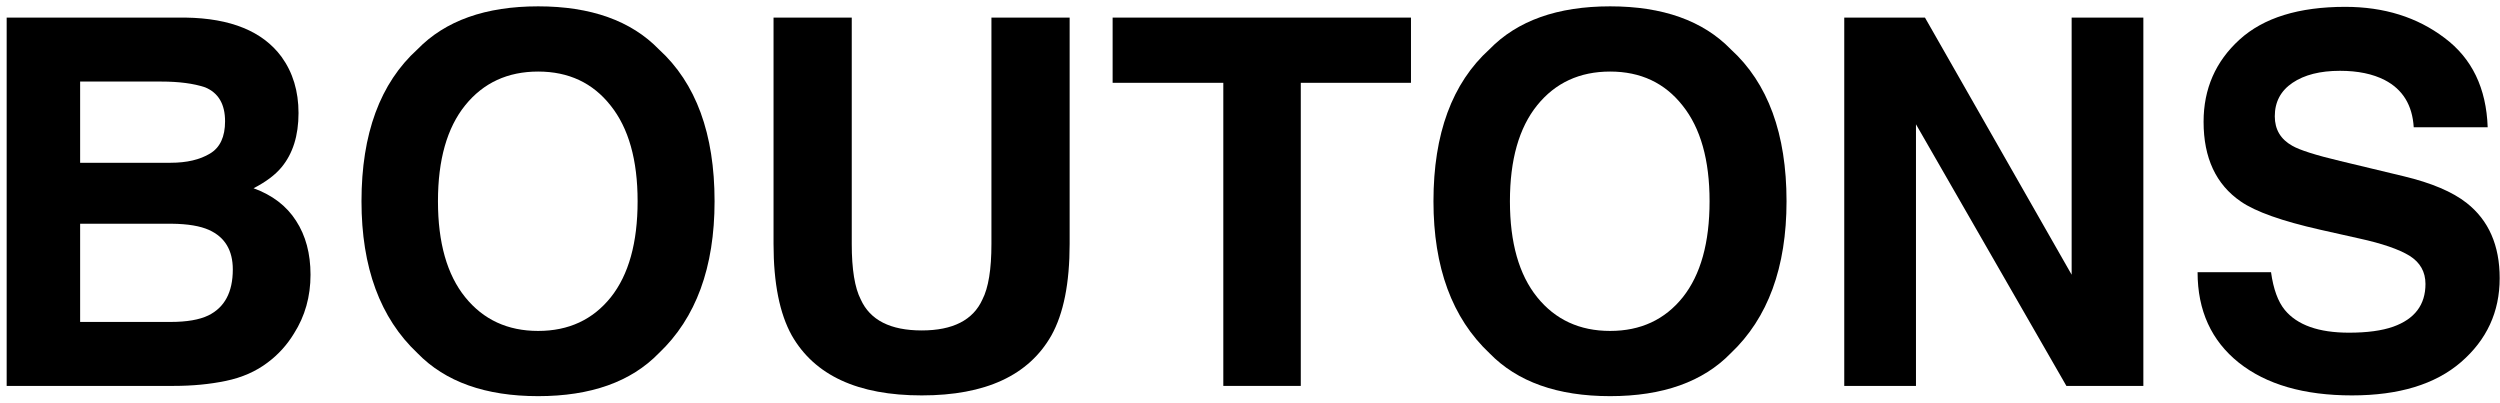
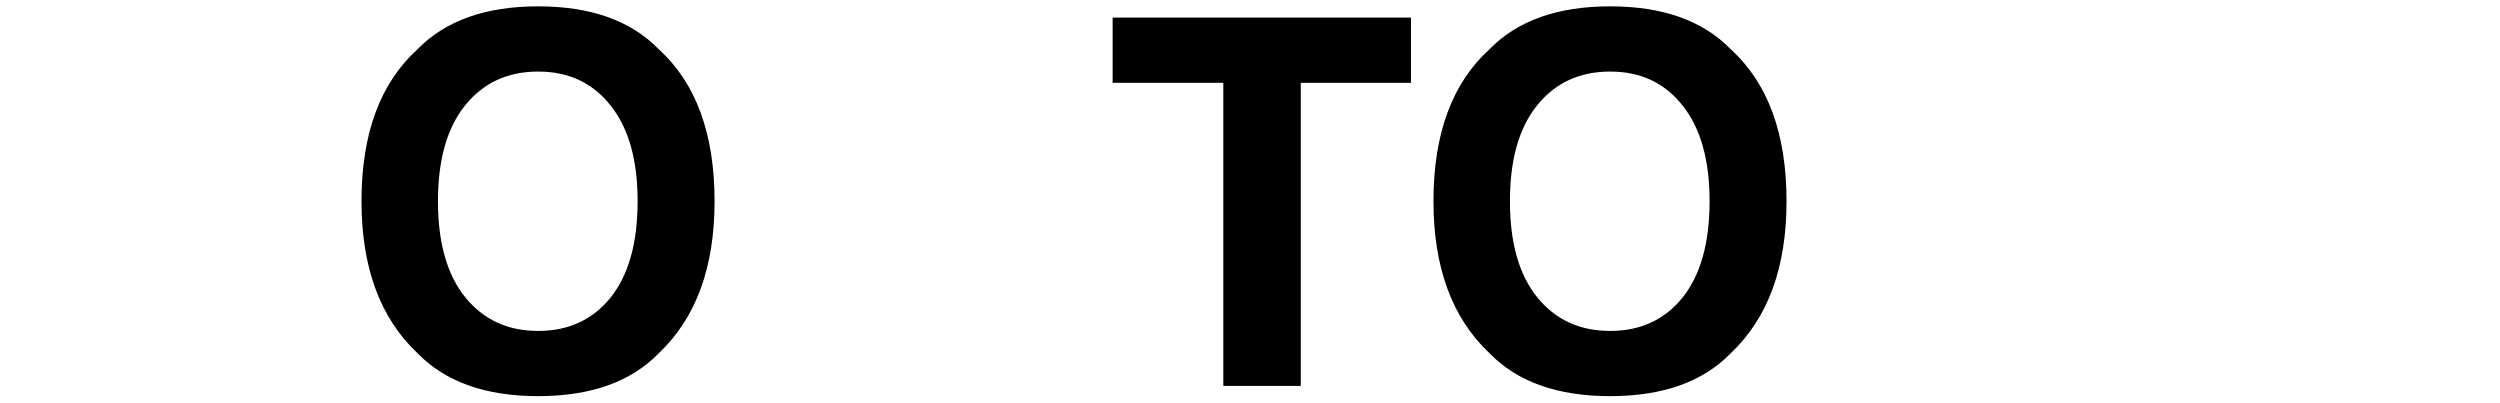
<svg xmlns="http://www.w3.org/2000/svg" width="298" height="48" viewBox="0 0 298 48" fill="none">
-   <path d="M280.001 39.656C282.166 39.656 283.923 39.417 285.273 38.941C287.835 38.028 289.116 36.33 289.116 33.848C289.116 32.398 288.48 31.276 287.209 30.482C285.939 29.707 283.943 29.023 281.223 28.427L276.576 27.384C272.009 26.352 268.852 25.23 267.104 24.019C264.146 21.993 262.667 18.826 262.667 14.517C262.667 10.585 264.096 7.319 266.956 4.718C269.815 2.117 274.015 0.816 279.555 0.816C284.181 0.816 288.123 2.047 291.379 4.509C294.656 6.952 296.373 10.506 296.532 15.172H287.716C287.557 12.531 286.405 10.655 284.261 9.543C282.831 8.808 281.054 8.441 278.929 8.441C276.566 8.441 274.68 8.917 273.27 9.871C271.86 10.824 271.155 12.154 271.155 13.862C271.155 15.431 271.85 16.602 273.24 17.377C274.134 17.893 276.04 18.498 278.959 19.193L286.524 21.01C289.84 21.805 292.342 22.867 294.03 24.197C296.651 26.262 297.962 29.251 297.962 33.163C297.962 37.174 296.423 40.51 293.345 43.17C290.287 45.811 285.958 47.132 280.359 47.132C274.64 47.132 270.143 45.831 266.866 43.23C263.59 40.609 261.952 37.015 261.952 32.448H270.708C270.986 34.453 271.533 35.953 272.347 36.945C273.836 38.752 276.388 39.656 280.001 39.656Z" fill="black" />
-   <path d="M255.488 46H246.314L228.384 14.815V46H219.835V2.097H229.456L246.94 32.746V2.097H255.488V46Z" fill="black" />
  <path d="M191.927 47.221C185.652 47.221 180.857 45.514 177.541 42.098C173.093 37.908 170.869 31.872 170.869 23.989C170.869 15.947 173.093 9.91 177.541 5.879C180.857 2.464 185.652 0.756 191.927 0.756C198.201 0.756 202.997 2.464 206.313 5.879C210.741 9.91 212.955 15.947 212.955 23.989C212.955 31.872 210.741 37.908 206.313 42.098C202.997 45.514 198.201 47.221 191.927 47.221ZM200.594 35.426C202.719 32.746 203.781 28.933 203.781 23.989C203.781 19.064 202.709 15.262 200.564 12.581C198.44 9.881 195.561 8.53 191.927 8.53C188.293 8.53 185.394 9.871 183.229 12.551C181.065 15.232 179.983 19.044 179.983 23.989C179.983 28.933 181.065 32.746 183.229 35.426C185.394 38.107 188.293 39.447 191.927 39.447C195.561 39.447 198.45 38.107 200.594 35.426Z" fill="black" />
  <path d="M168.188 2.097V9.871H155.053V46H145.819V9.871H132.625V2.097H168.188Z" fill="black" />
-   <path d="M118.179 29.082V2.097H127.501V29.082C127.501 33.748 126.777 37.382 125.327 39.983C122.627 44.749 117.474 47.132 109.869 47.132C102.264 47.132 97.101 44.749 94.38 39.983C92.931 37.382 92.206 33.748 92.206 29.082V2.097H101.529V29.082C101.529 32.1 101.886 34.304 102.601 35.694C103.713 38.157 106.136 39.388 109.869 39.388C113.582 39.388 115.994 38.157 117.106 35.694C117.821 34.304 118.179 32.1 118.179 29.082Z" fill="black" />
  <path d="M64.148 47.221C57.874 47.221 53.078 45.514 49.762 42.098C45.314 37.908 43.09 31.872 43.09 23.989C43.09 15.947 45.314 9.91 49.762 5.879C53.078 2.464 57.874 0.756 64.148 0.756C70.423 0.756 75.219 2.464 78.535 5.879C82.963 9.91 85.177 15.947 85.177 23.989C85.177 31.872 82.963 37.908 78.535 42.098C75.219 45.514 70.423 47.221 64.148 47.221ZM72.816 35.426C74.941 32.746 76.003 28.933 76.003 23.989C76.003 19.064 74.931 15.262 72.786 12.581C70.662 9.881 67.782 8.53 64.148 8.53C60.515 8.53 57.616 9.871 55.451 12.551C53.287 15.232 52.205 19.044 52.205 23.989C52.205 28.933 53.287 32.746 55.451 35.426C57.616 38.107 60.515 39.447 64.148 39.447C67.782 39.447 70.671 38.107 72.816 35.426Z" fill="black" />
-   <path d="M20.692 46H0.795V2.097H22.122C27.503 2.176 31.315 3.735 33.559 6.773C34.909 8.639 35.584 10.873 35.584 13.475C35.584 16.155 34.909 18.31 33.559 19.938C32.804 20.851 31.692 21.685 30.223 22.44C32.467 23.254 34.155 24.545 35.287 26.312C36.438 28.079 37.014 30.224 37.014 32.746C37.014 35.347 36.359 37.68 35.048 39.745C34.214 41.115 33.172 42.267 31.921 43.2C30.511 44.273 28.843 45.007 26.917 45.404C25.011 45.801 22.936 46 20.692 46ZM20.483 26.669H9.552V38.375H20.334C22.261 38.375 23.76 38.117 24.832 37.601C26.778 36.648 27.751 34.821 27.751 32.12C27.751 29.837 26.808 28.268 24.921 27.414C23.869 26.938 22.39 26.689 20.483 26.669ZM25.041 18.3C26.232 17.585 26.828 16.304 26.828 14.457C26.828 12.412 26.033 11.062 24.445 10.407C23.075 9.95 21.327 9.722 19.203 9.722H9.552V19.402H20.334C22.261 19.402 23.829 19.035 25.041 18.3Z" fill="black" />
</svg>